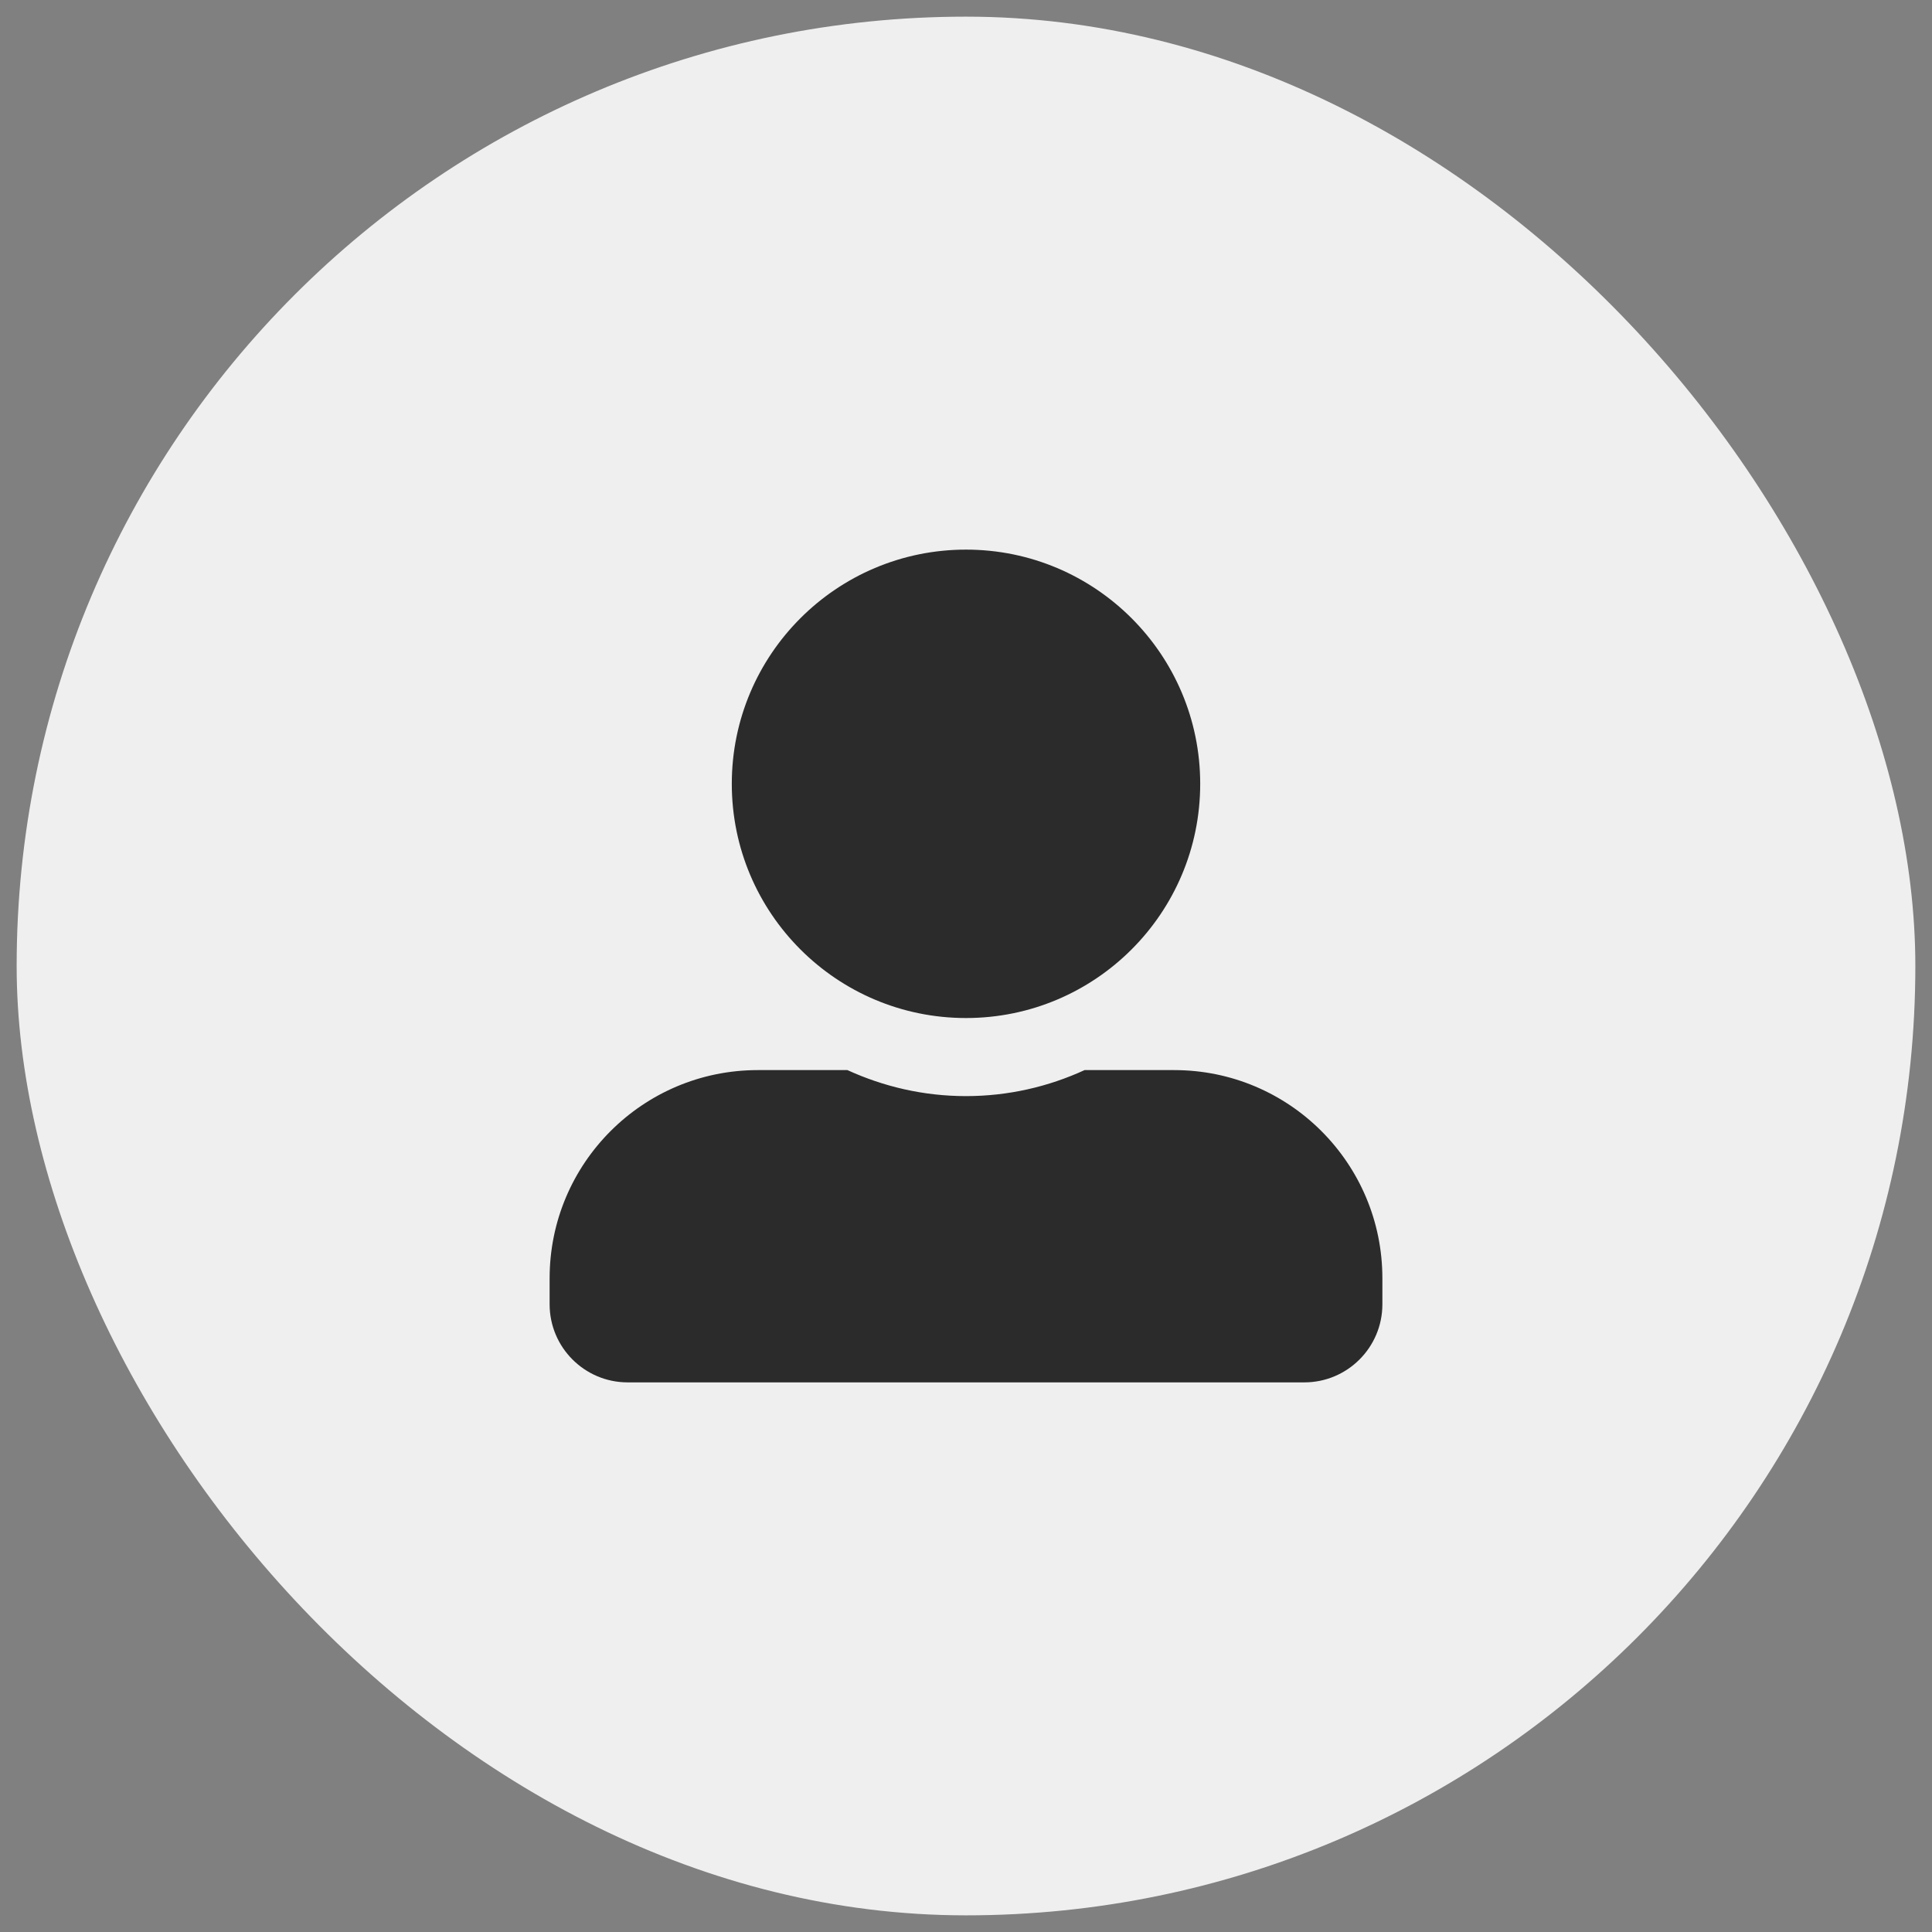
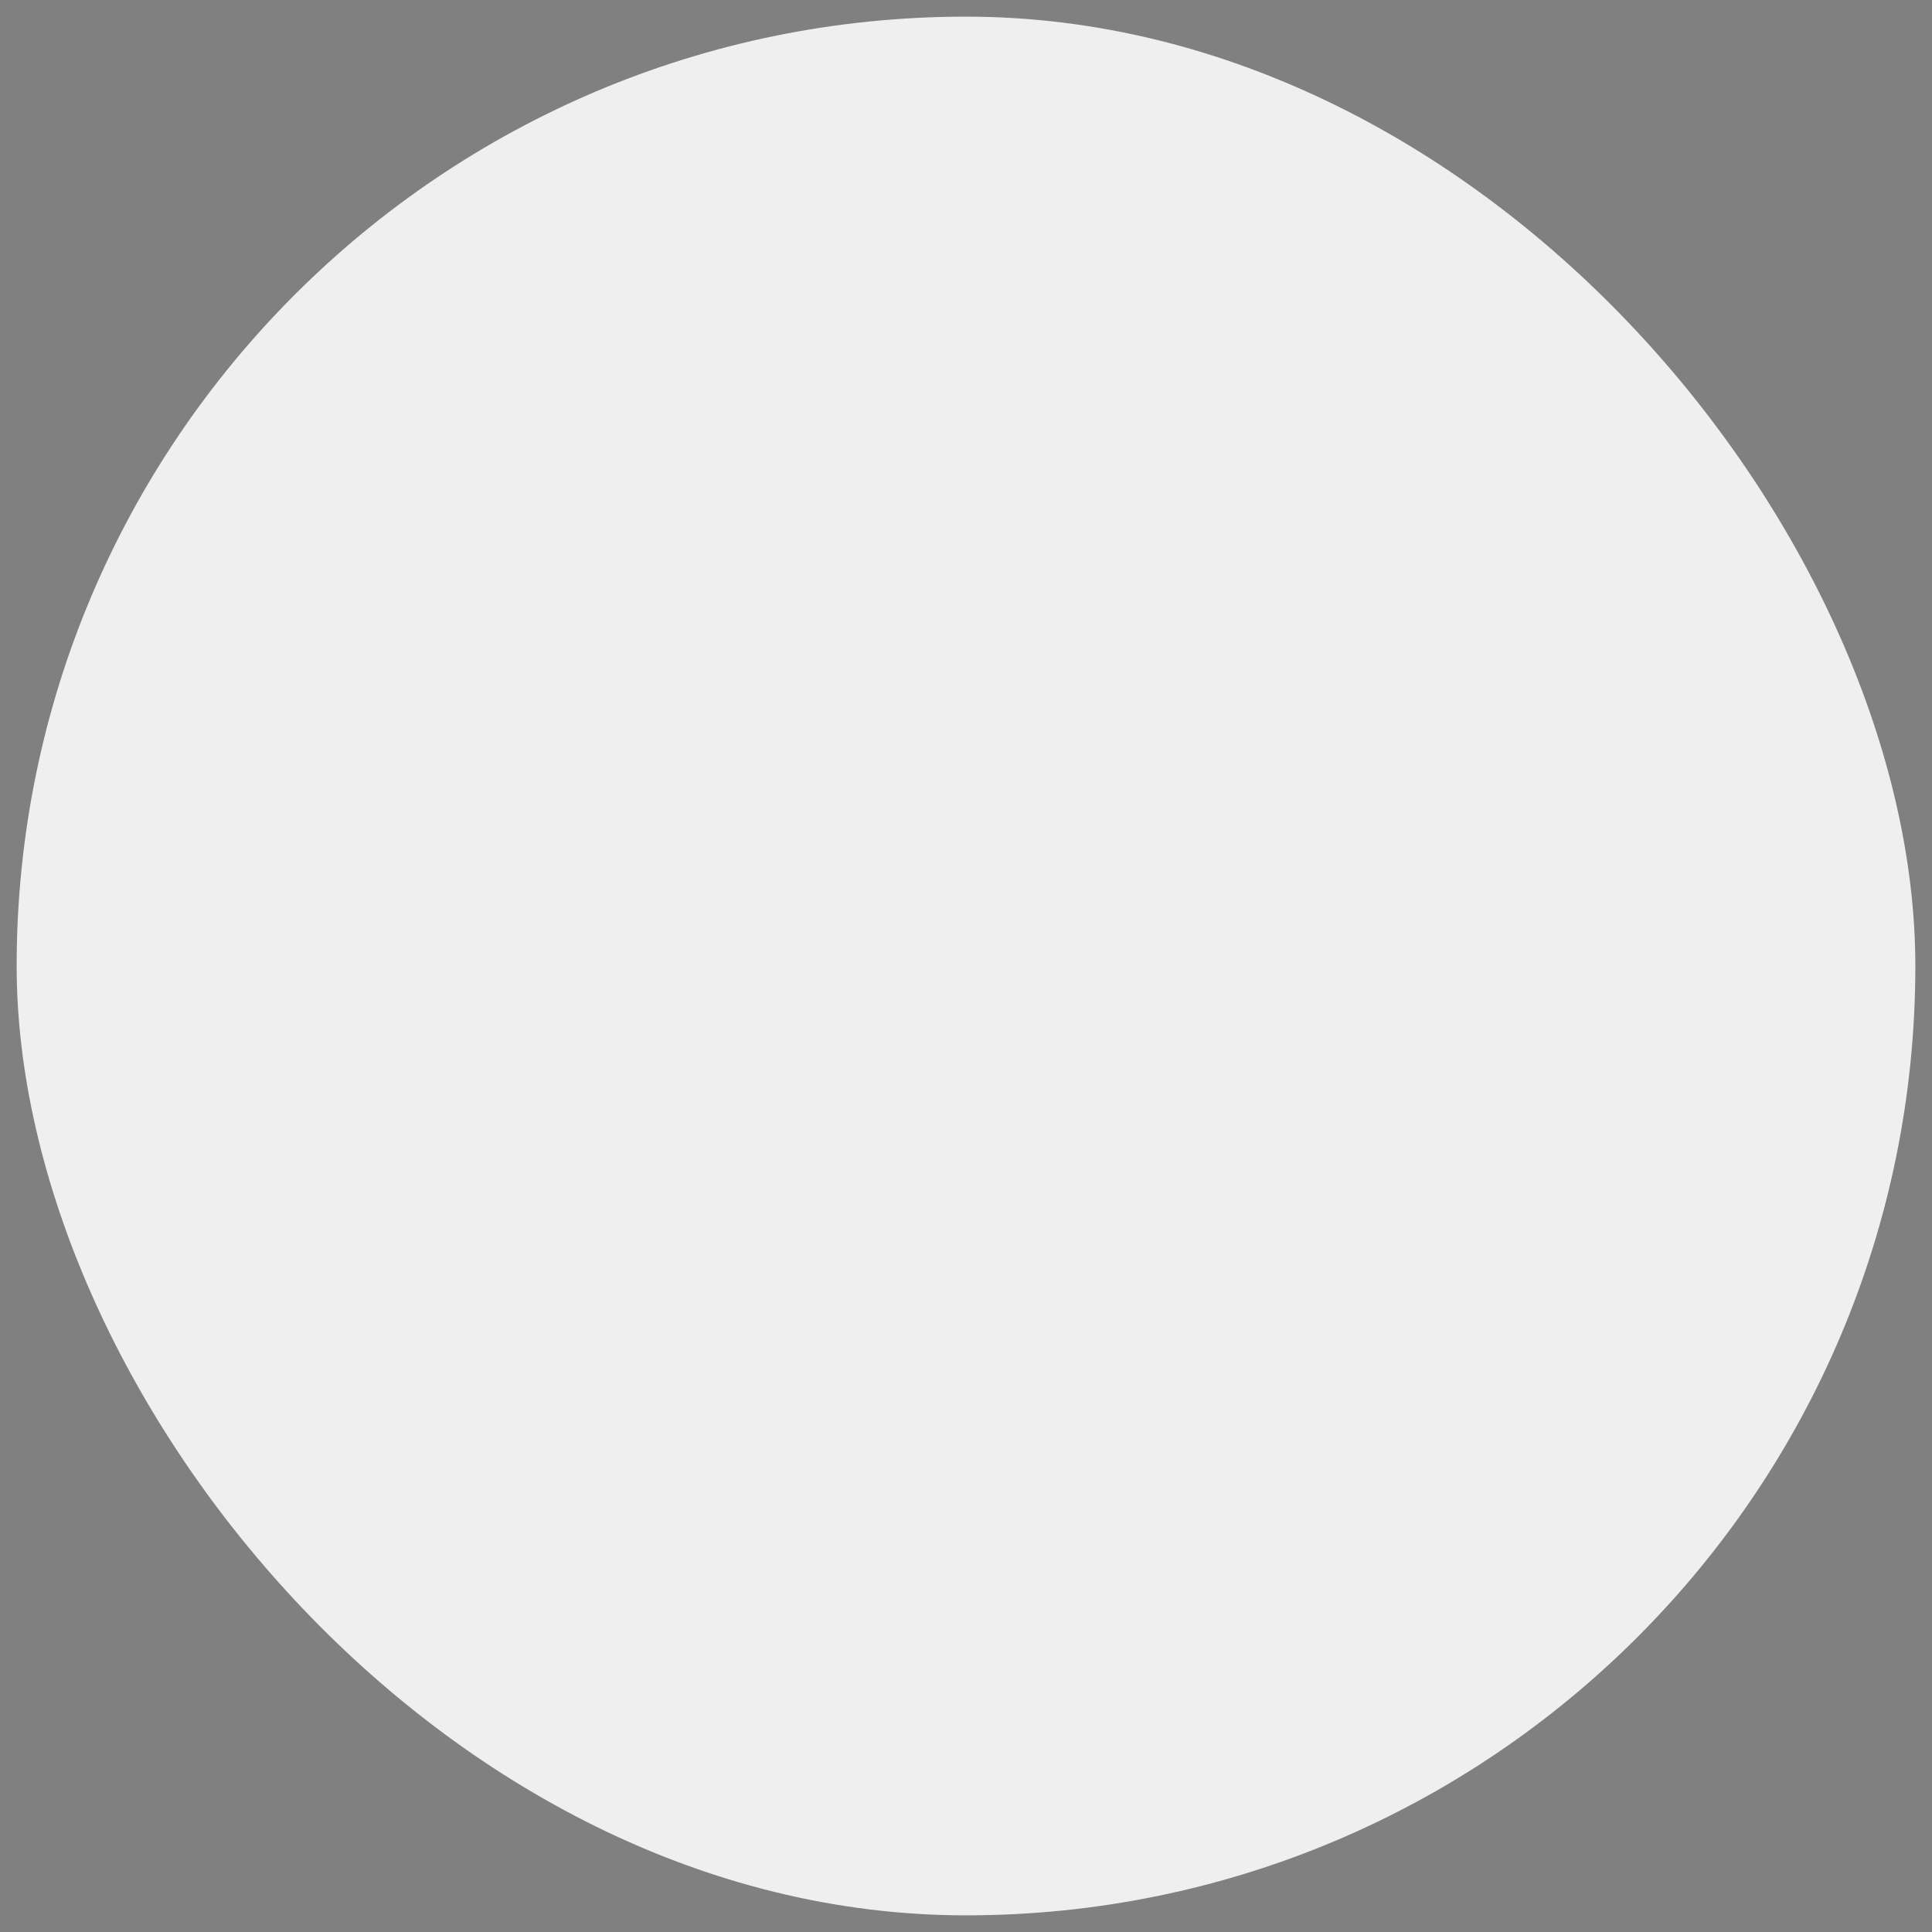
<svg xmlns="http://www.w3.org/2000/svg" width="58" height="58" viewBox="0 0 58 58" fill="none">
  <rect x="0" y="0" width="58" height="58" fill="#808080" stroke="none" />
  <rect x="0.5" y="0.5" width="57" height="57" rx="28.5" fill="#EFEFEF" />
  <g clipPath="url(#clip0_4948_5052)">
-     <path d="M29 30.562C32.882 30.562 36.031 27.413 36.031 23.531C36.031 19.649 32.882 16.5 29 16.5C25.118 16.5 21.969 19.649 21.969 23.531C21.969 27.413 25.118 30.562 29 30.562ZM35.25 32.125H32.56C31.476 32.623 30.27 32.906 29 32.906C27.73 32.906 26.529 32.623 25.44 32.125H22.75C19.298 32.125 16.5 34.923 16.5 38.375V39.156C16.5 40.45 17.55 41.5 18.844 41.5H39.156C40.45 41.5 41.5 40.45 41.5 39.156V38.375C41.5 34.923 38.702 32.125 35.25 32.125Z" fill="black" fill-opacity="0.82" />
-   </g>
+     </g>
  <defs>
    <clipPath id="clip0_4948_5052">
-       <rect width="25" height="25" fill="white" transform="translate(16.5 16.5)" />
-     </clipPath>
+       </clipPath>
  </defs>
</svg>